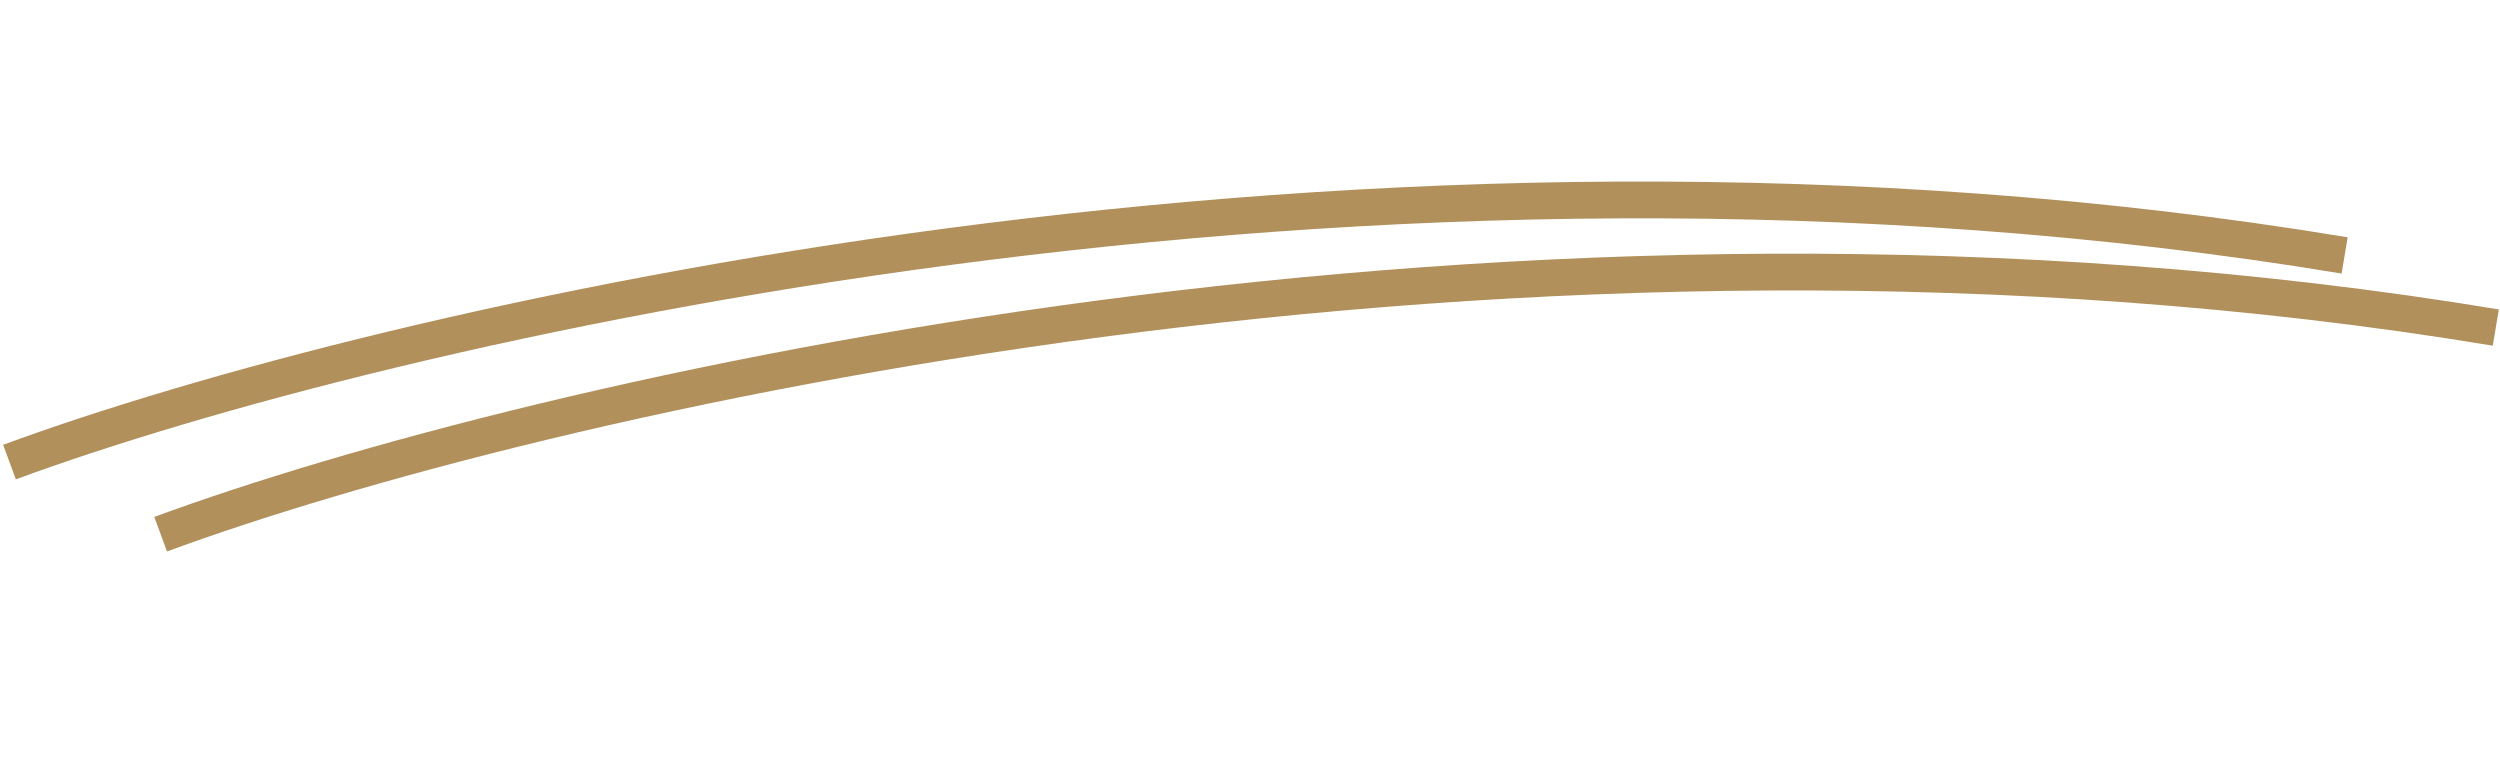
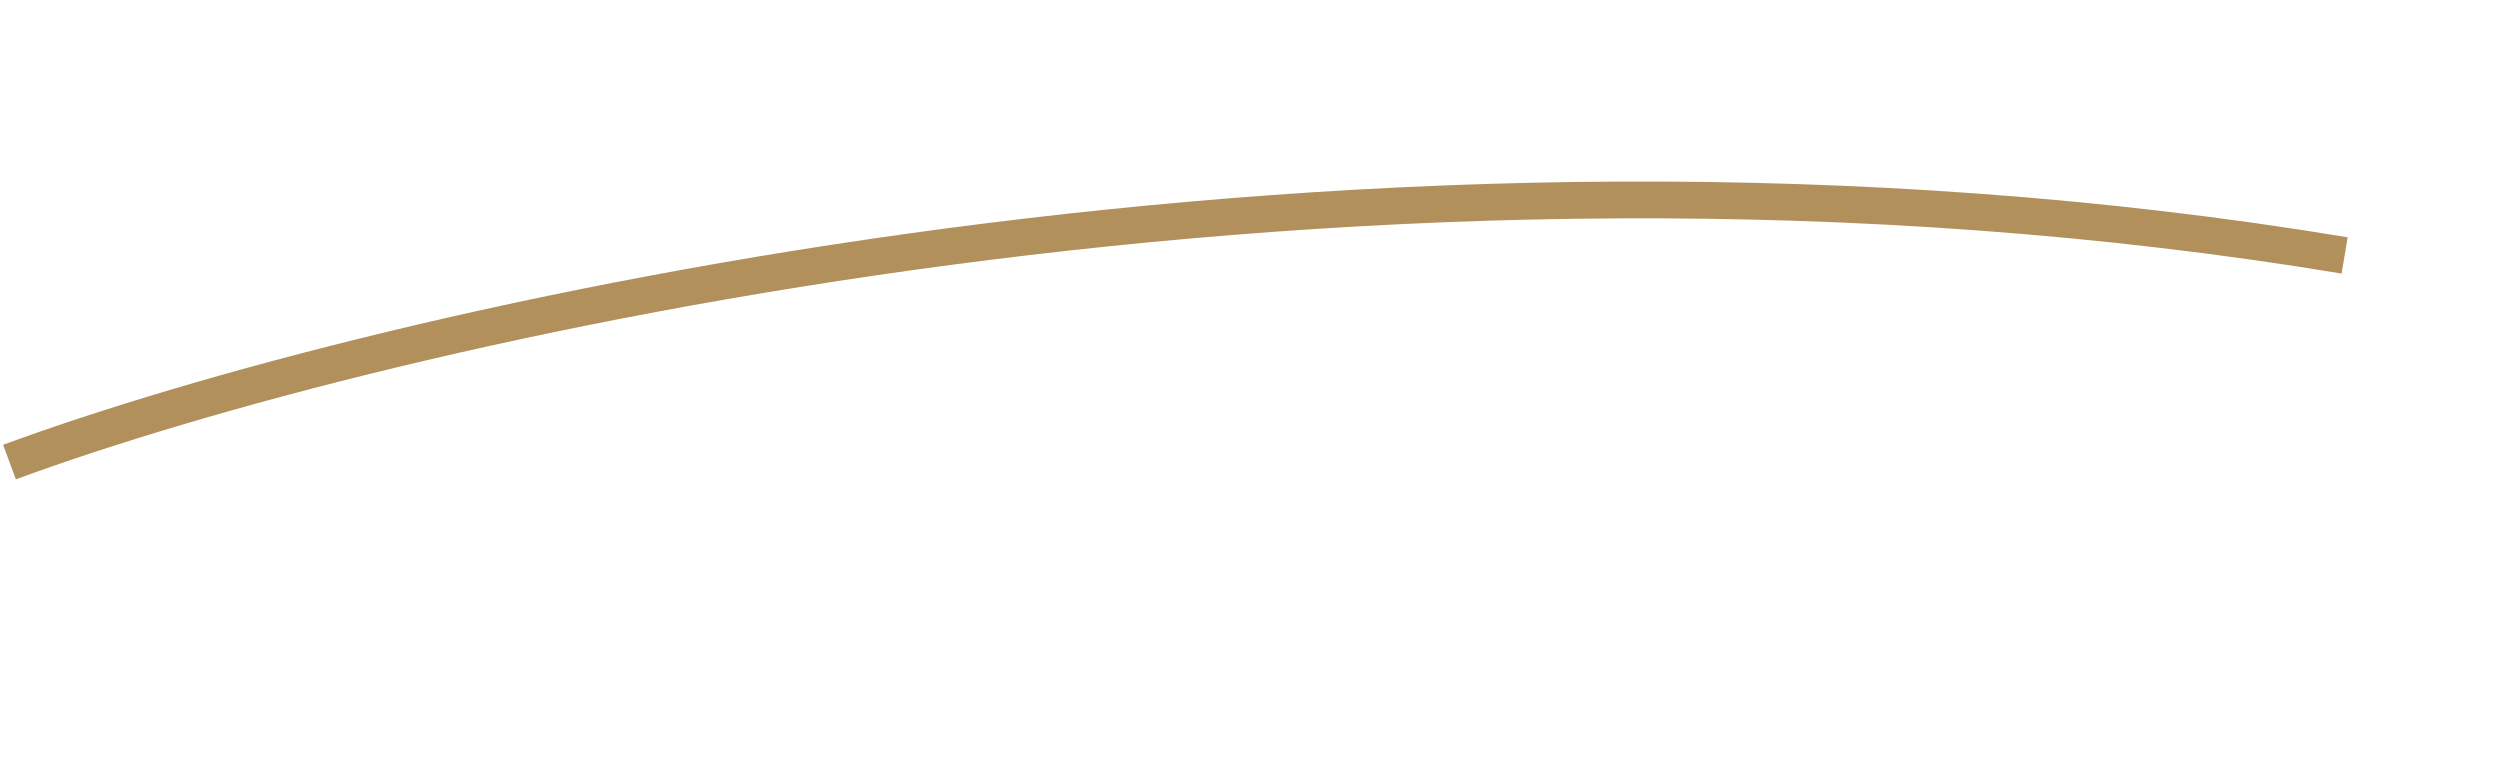
<svg xmlns="http://www.w3.org/2000/svg" width="204.416" height="63.624" viewBox="0 0 204.416 63.624">
  <g id="Group_19570" data-name="Group 19570" transform="matrix(0.995, 0.099, -0.099, 0.995, 3.874, 0)">
    <path id="Vector_1311" data-name="Vector 1311" d="M1.315,39.26C30.194,25.226,108.255-1.584,188.9,3.686l.2-3C107.787-4.631,29.2,22.363,0,36.553Z" transform="translate(0 0)" fill="#B1905C" />
-     <path id="Vector_1312" data-name="Vector 1312" d="M1.315,39.26C30.194,25.226,108.255-1.584,188.9,3.686l.2-3C107.787-4.631,29.2,22.363,0,36.553Z" transform="translate(12.884 4.645)" fill="#B1905C" />
  </g>
</svg>